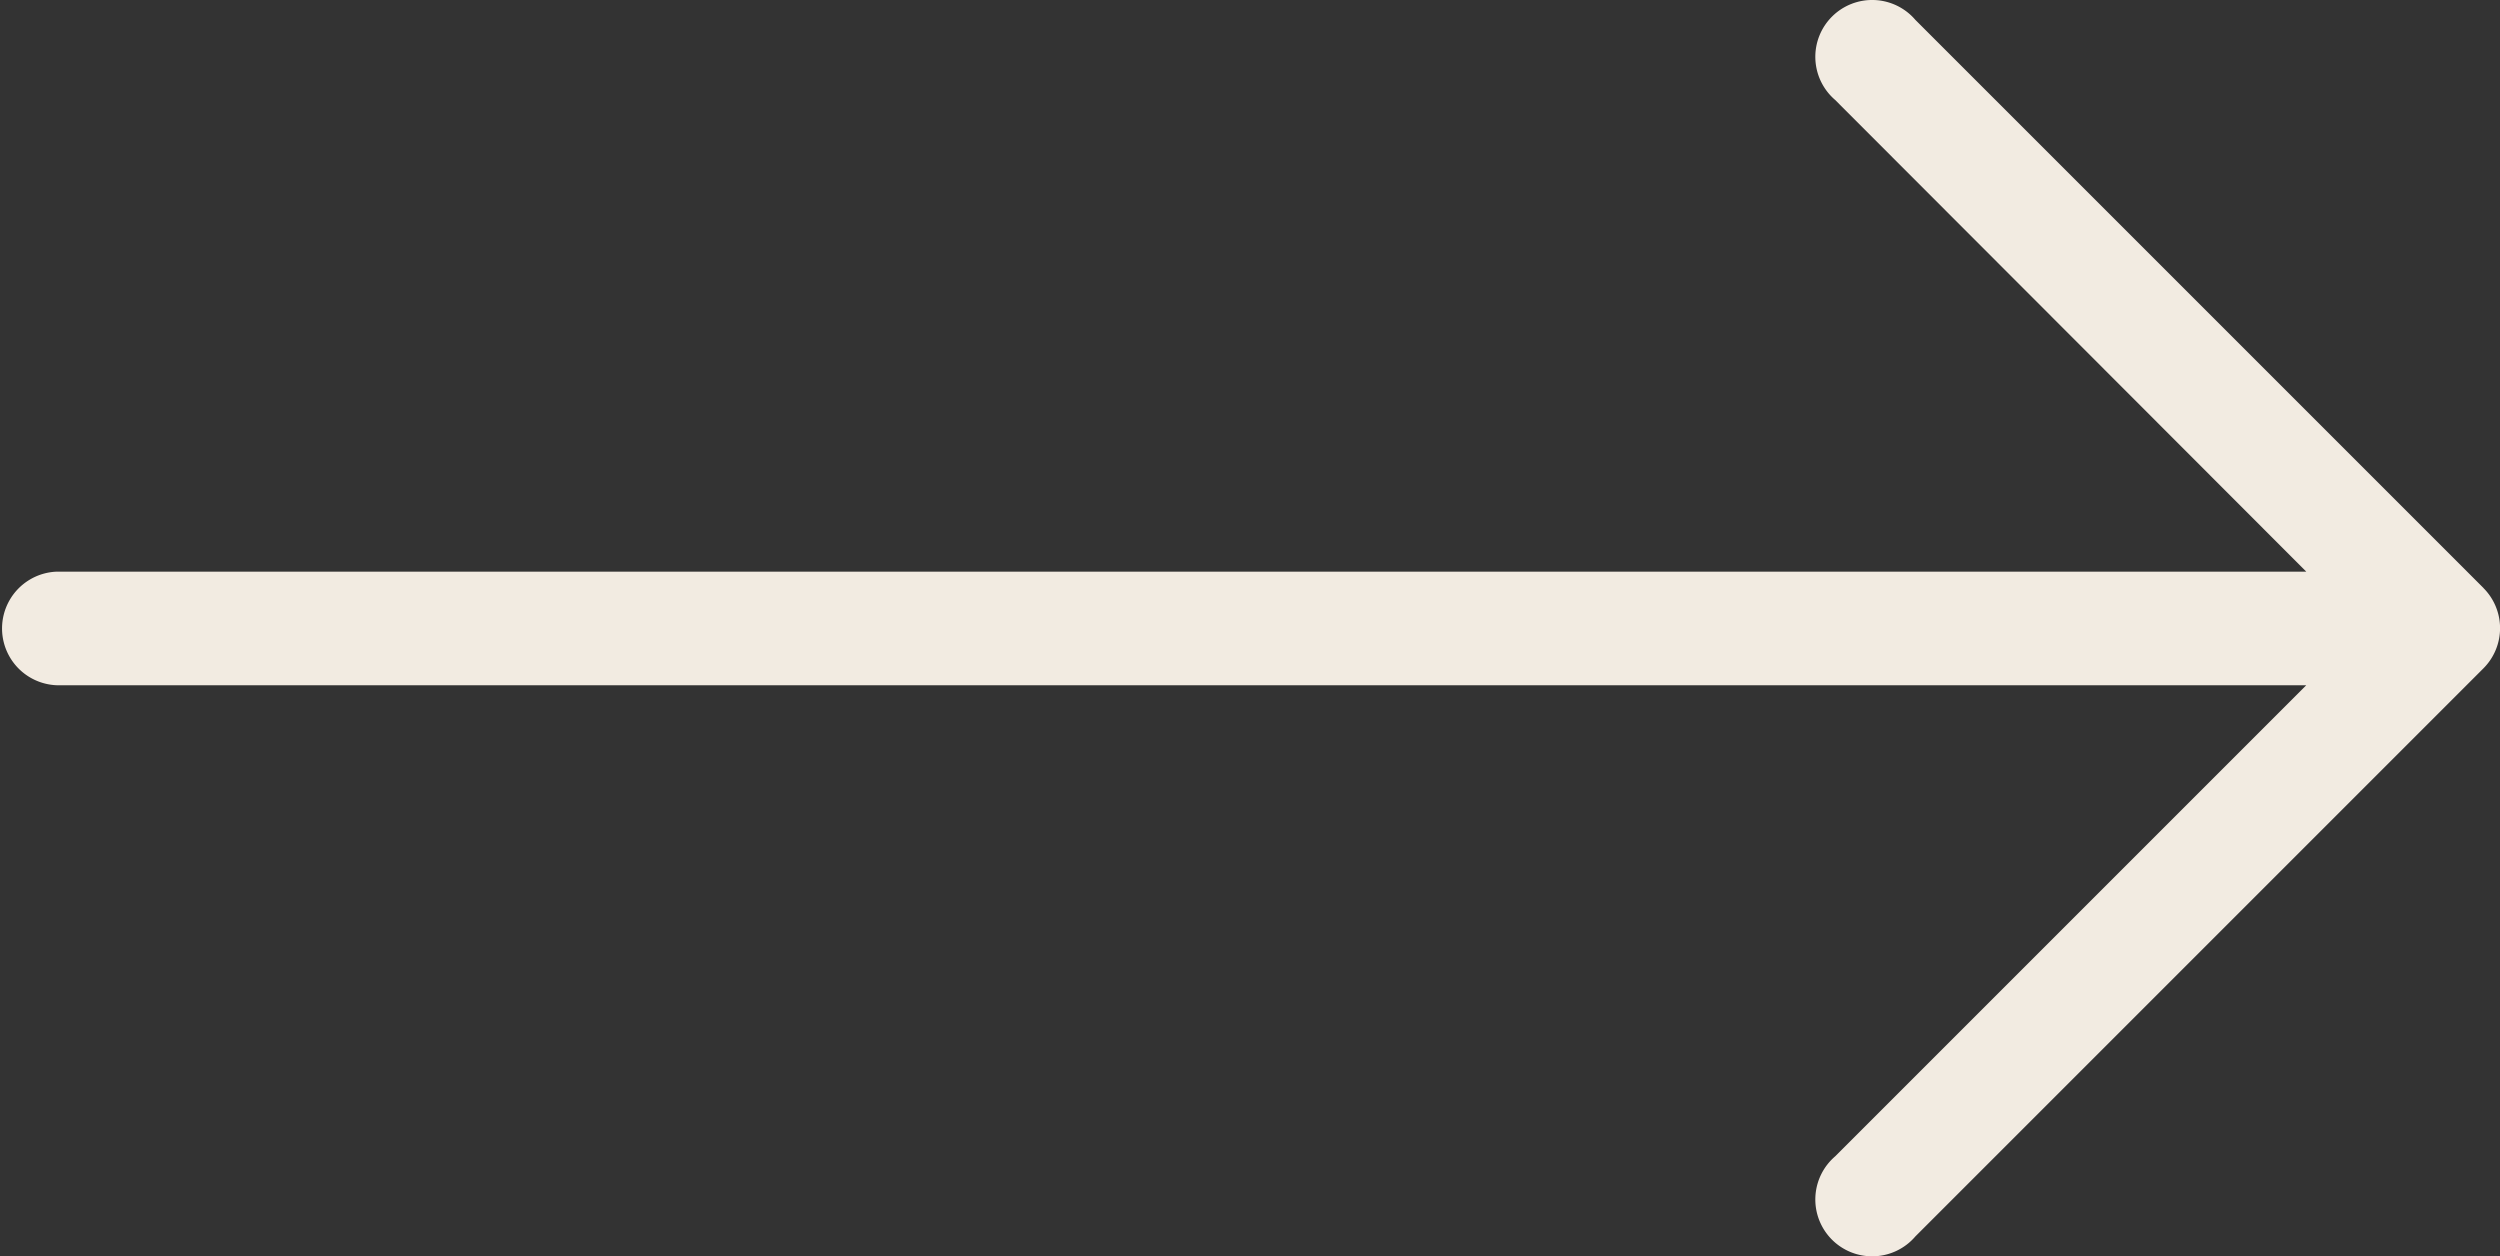
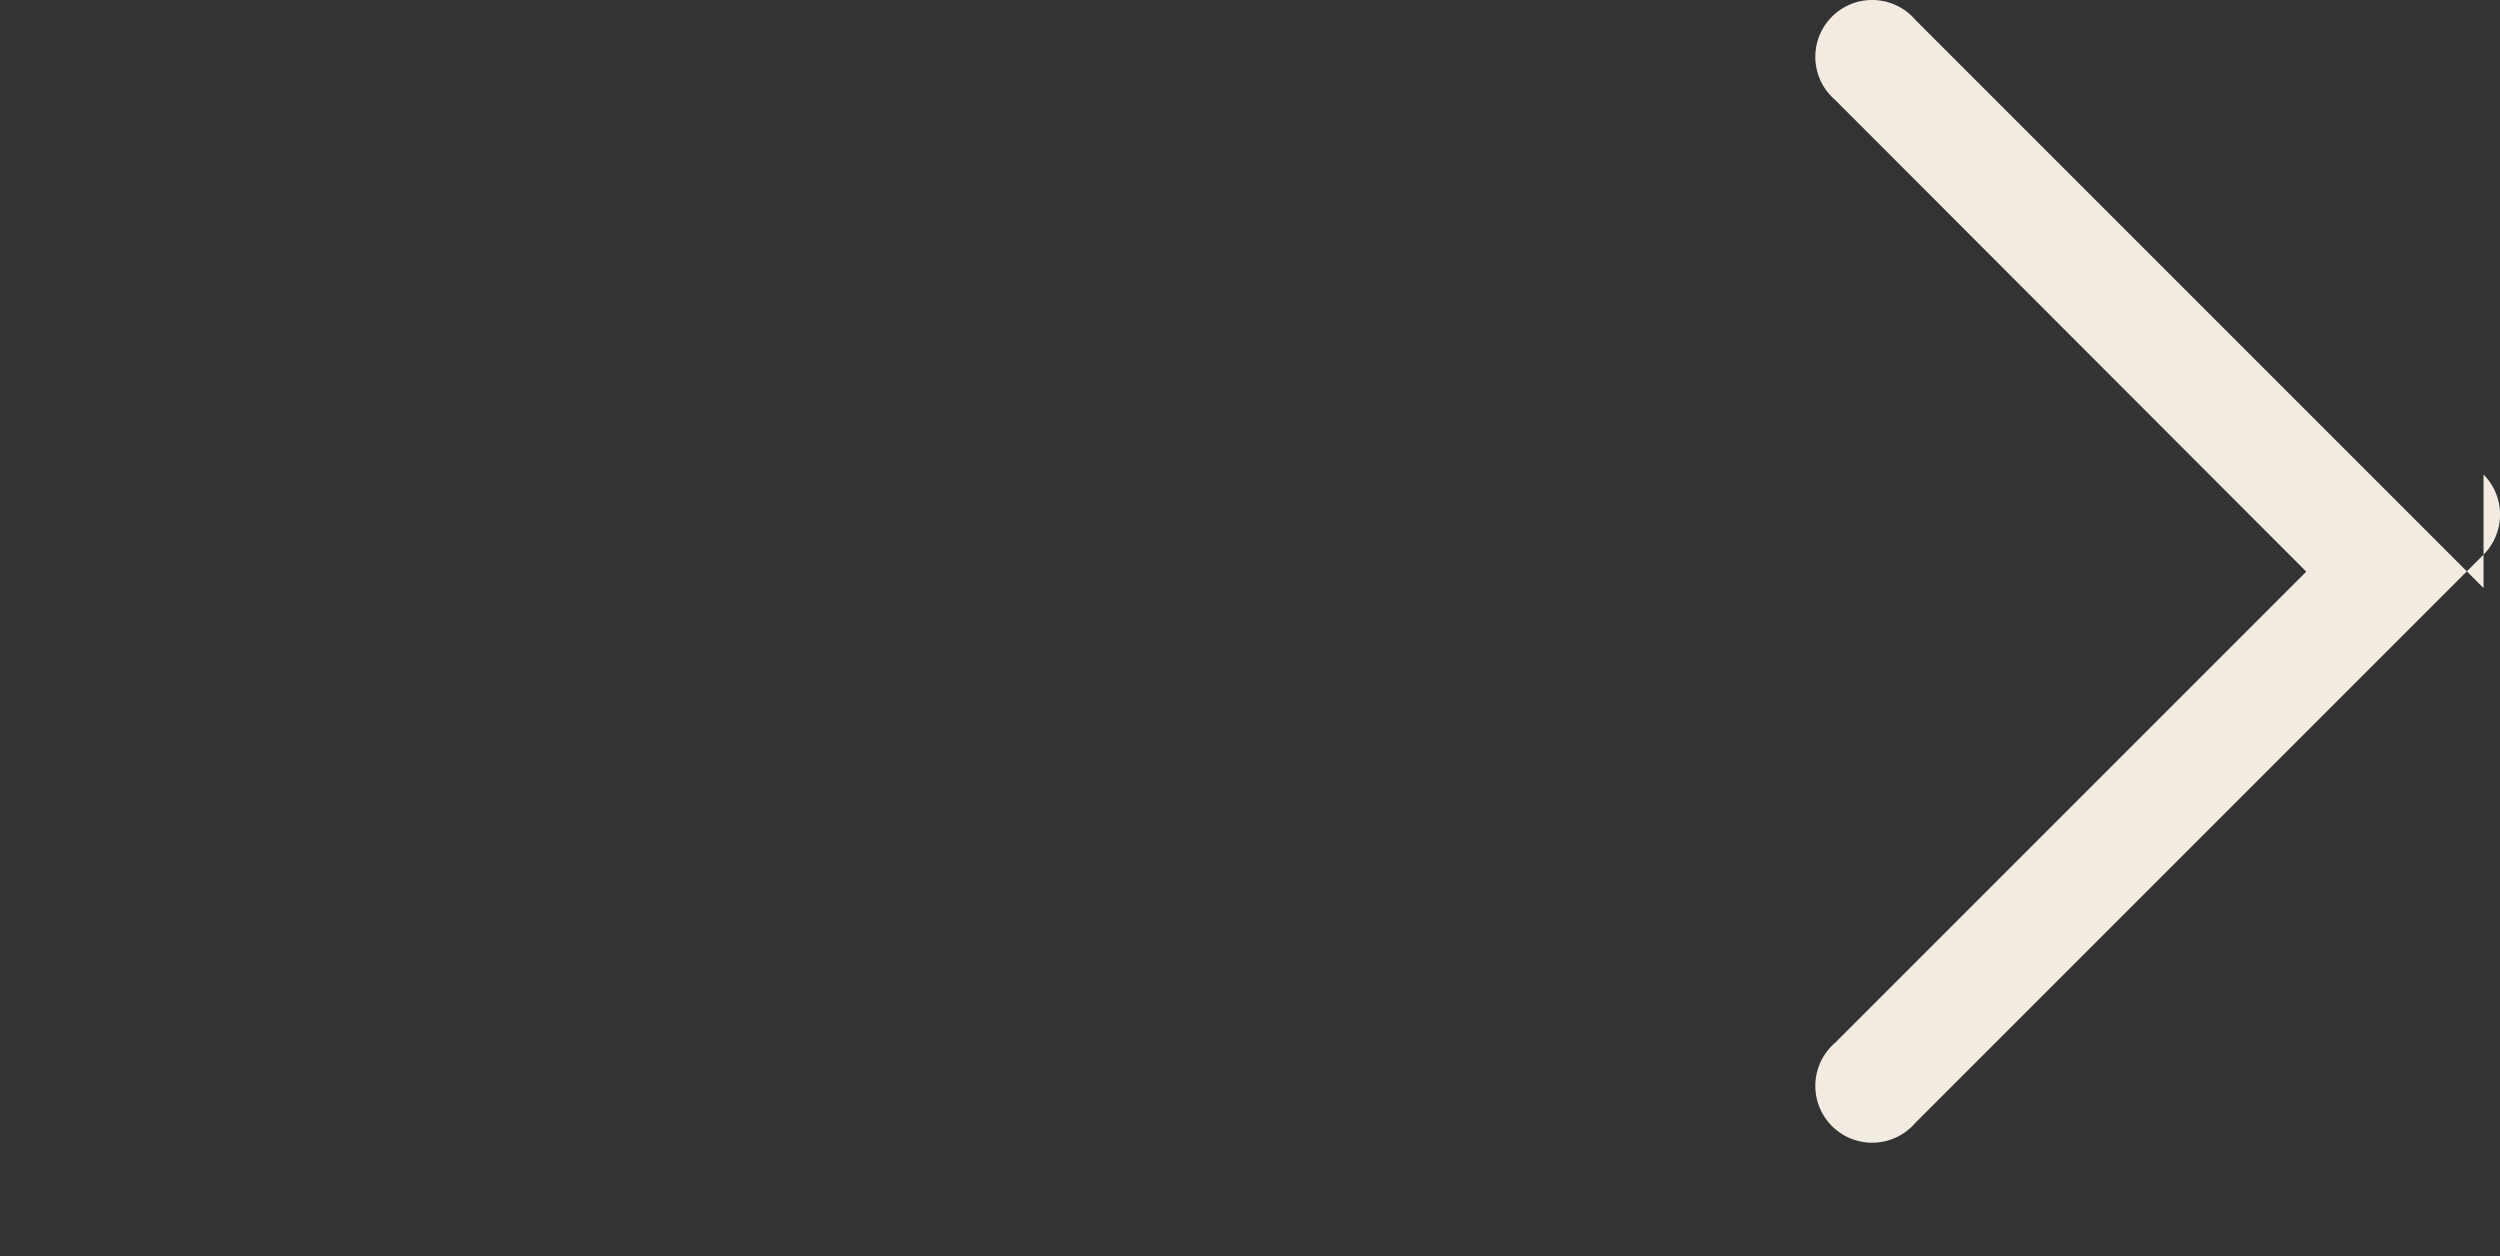
<svg xmlns="http://www.w3.org/2000/svg" width="33.692" height="16.929" viewBox="0 0 33.692 16.929">
  <rect x="0" y="0" width="33.692" height="16.929" fill="#333333" stroke="none" />
-   <path id="Path_3143" data-name="Path 3143" d="M33.47,135.294l-7.657-7.657a.766.766,0,1,0-1.08,1.08l6.348,6.356H.766a.766.766,0,0,0,0,1.531H31.081l-6.348,6.348a.766.766,0,1,0,1.08,1.08l7.657-7.657a.766.766,0,0,0,0-1.08Z" transform="translate(0 -127.369)" fill="#f2ebe1" />
+   <path id="Path_3143" data-name="Path 3143" d="M33.47,135.294l-7.657-7.657a.766.766,0,1,0-1.08,1.08l6.348,6.356H.766H31.081l-6.348,6.348a.766.766,0,1,0,1.08,1.08l7.657-7.657a.766.766,0,0,0,0-1.08Z" transform="translate(0 -127.369)" fill="#f2ebe1" />
</svg>